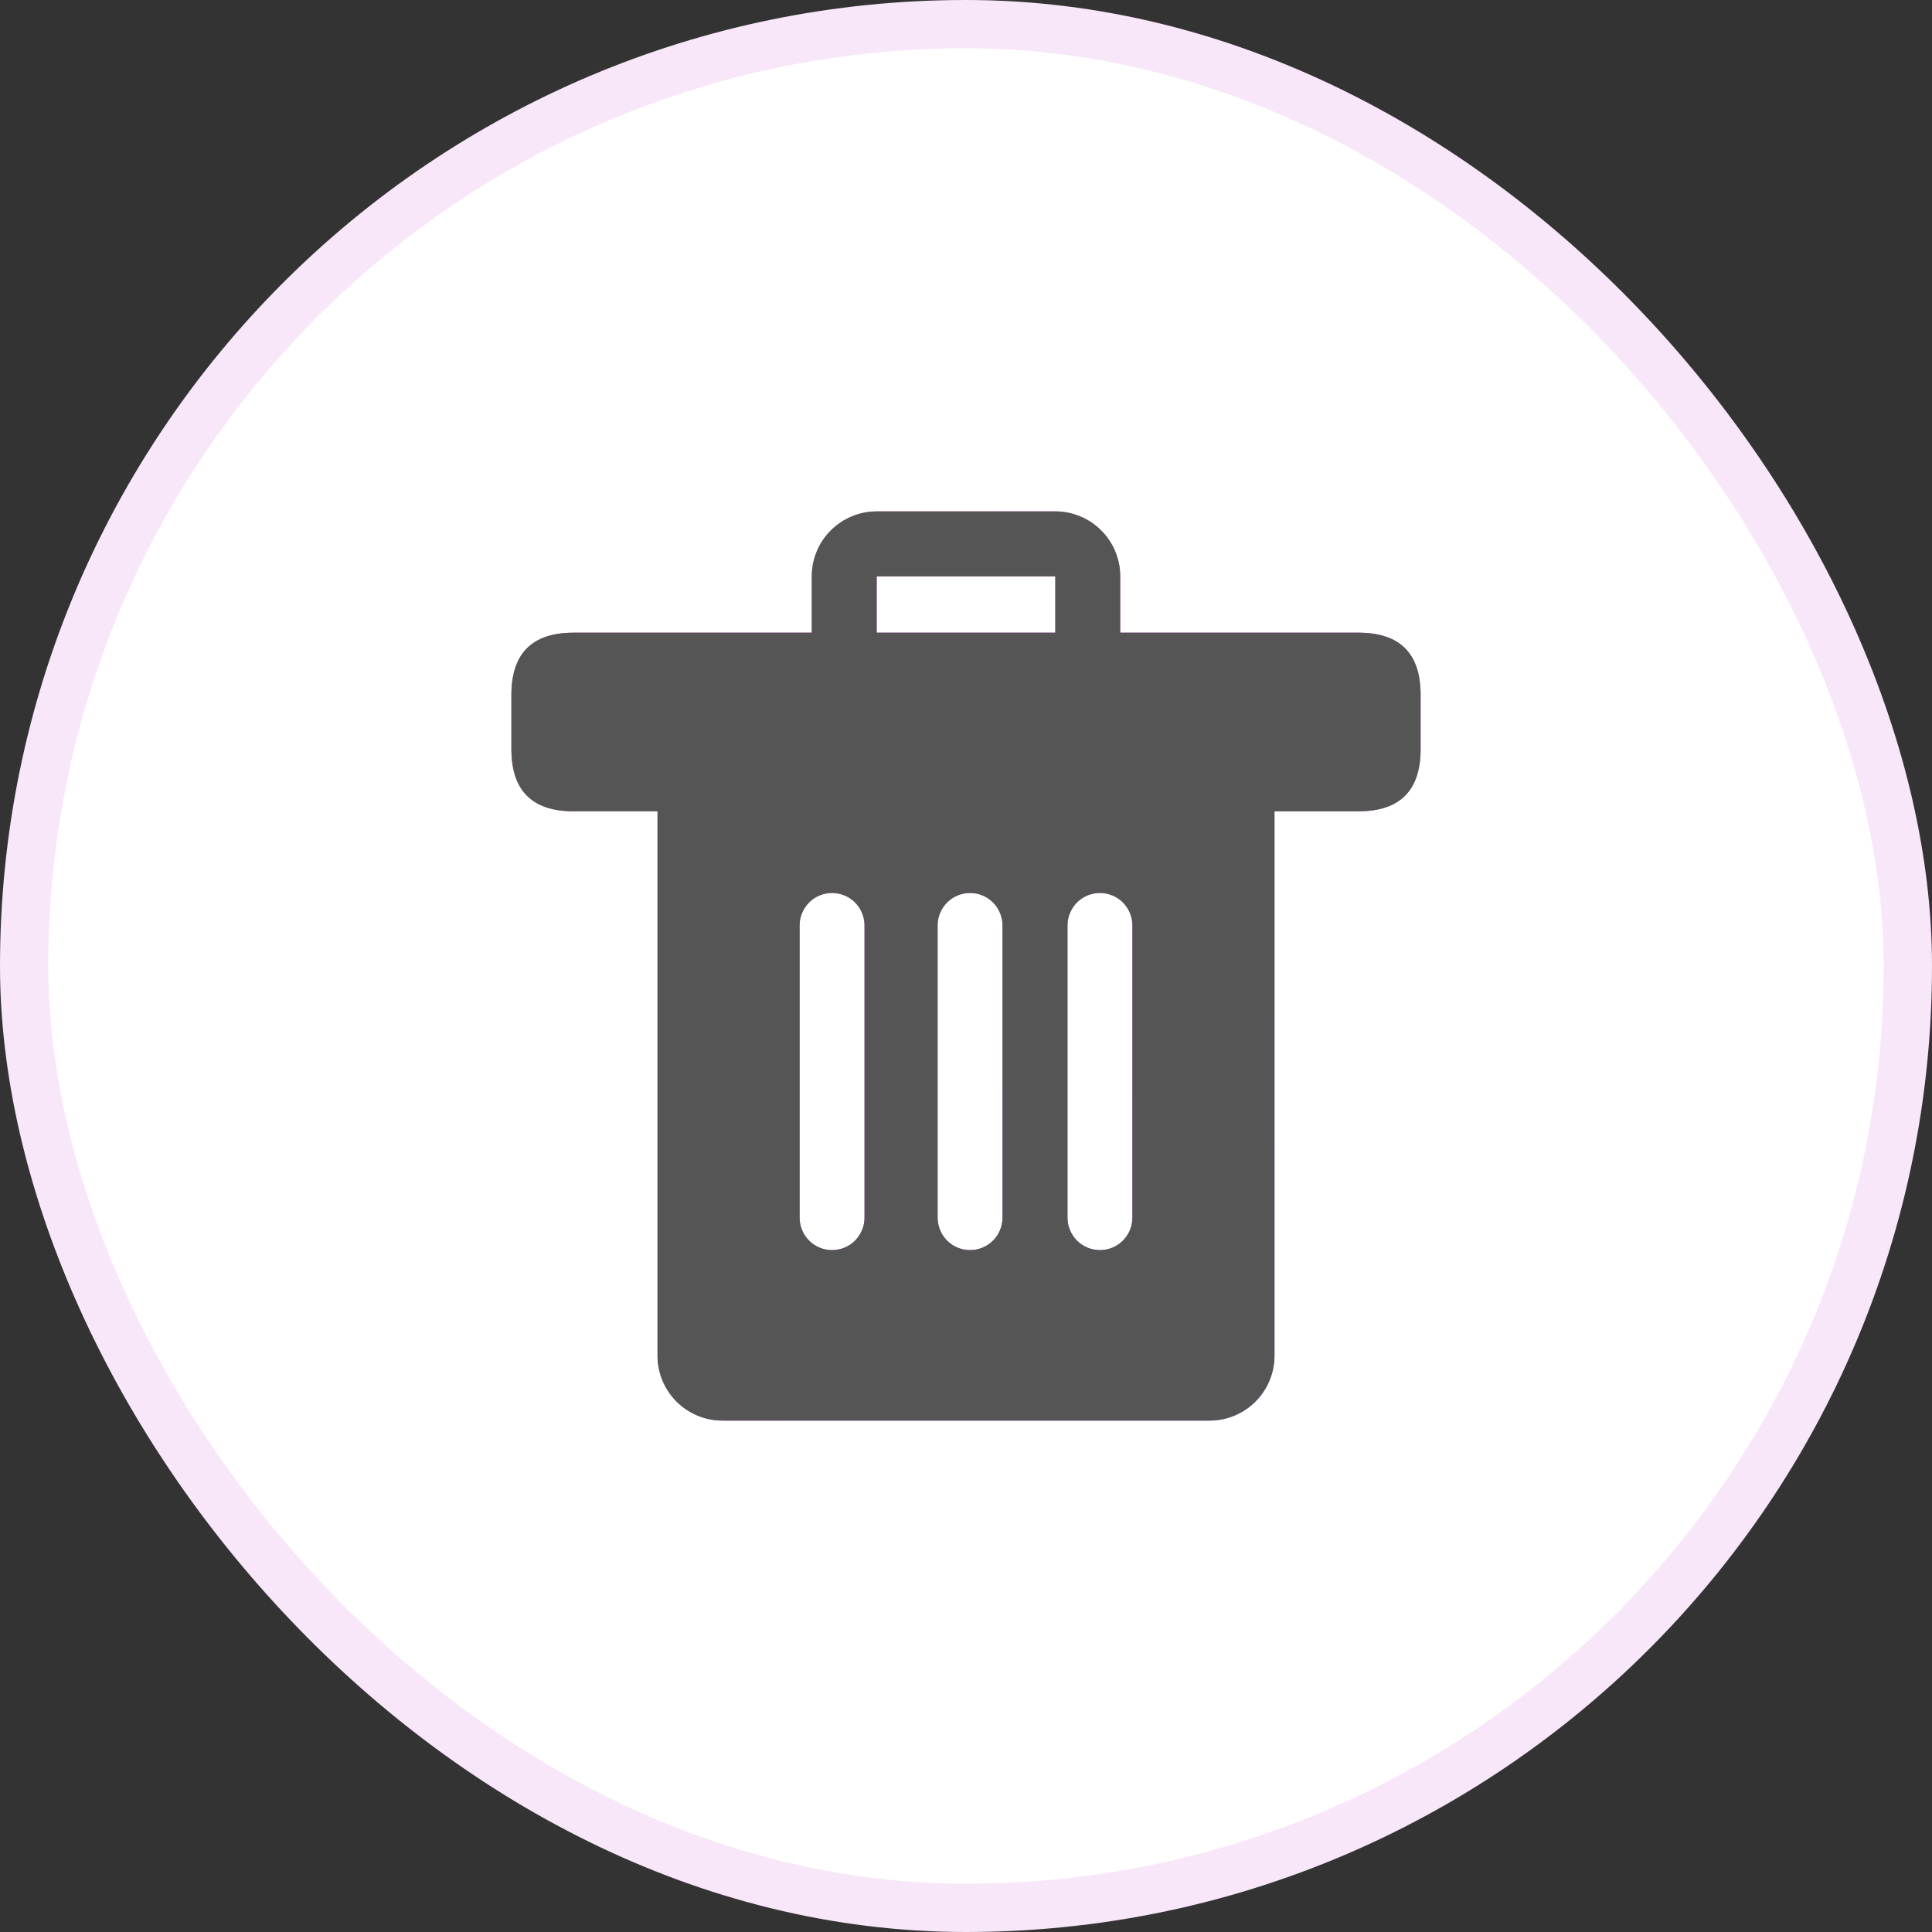
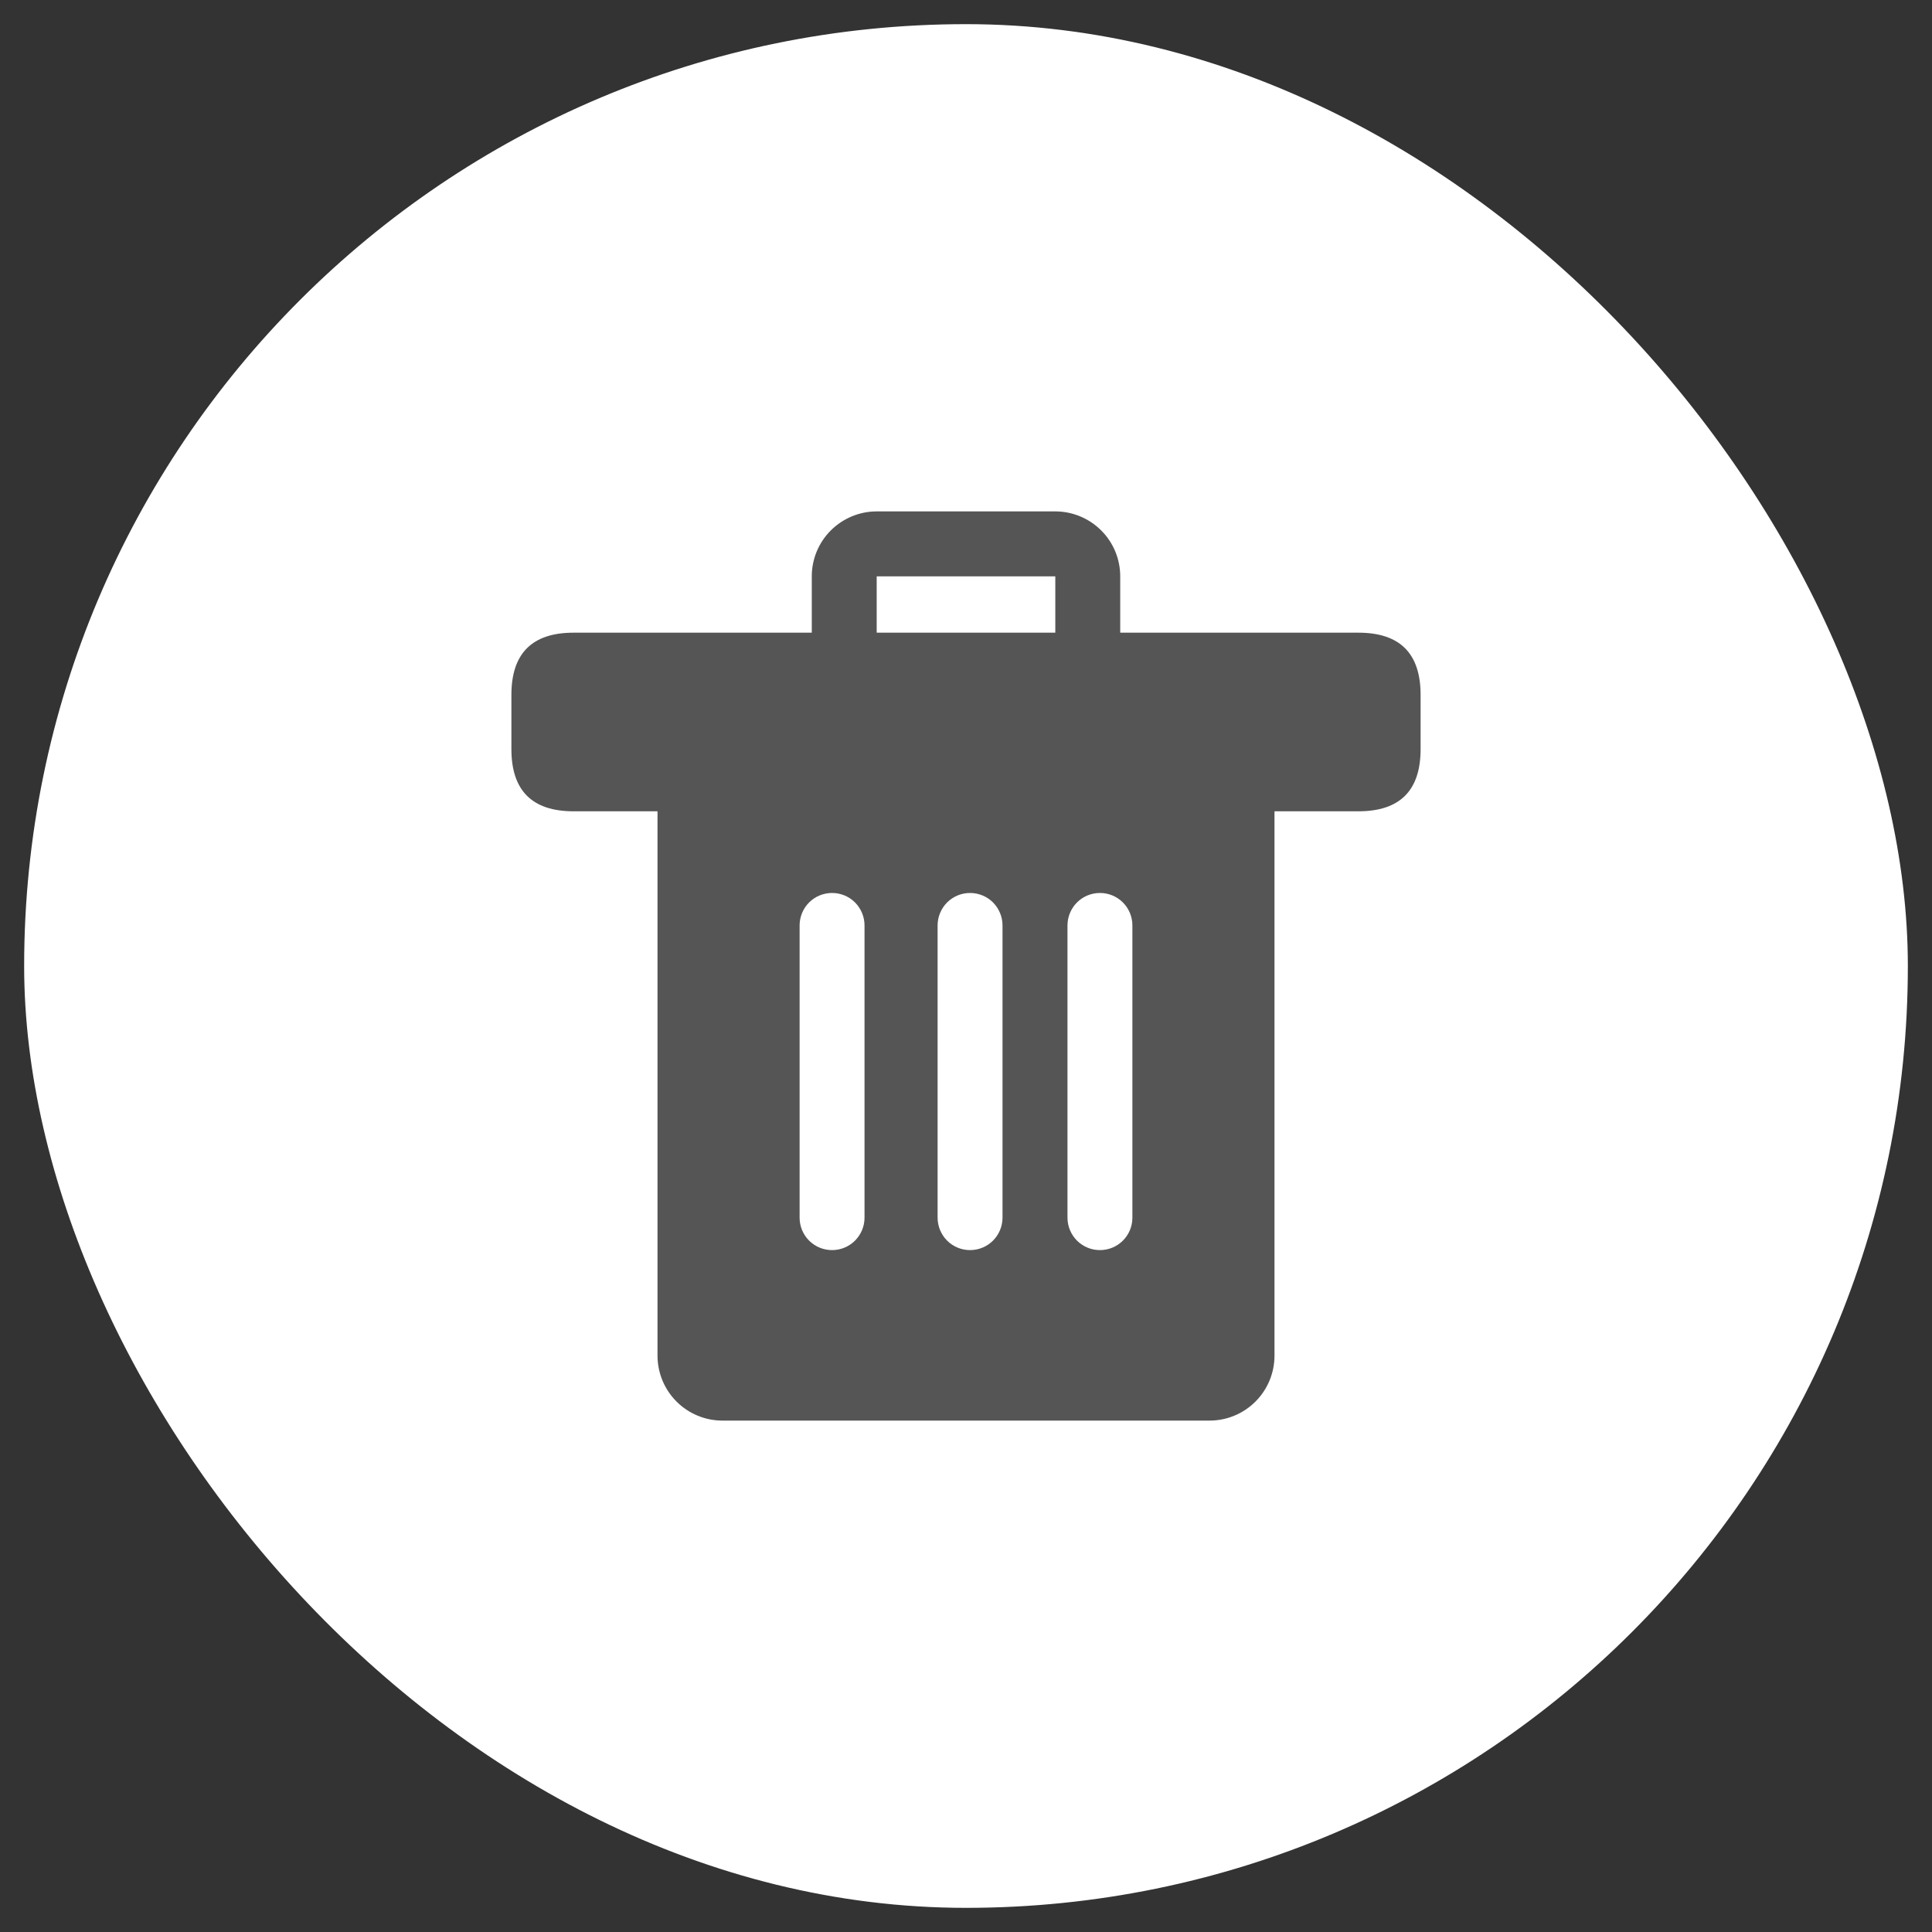
<svg xmlns="http://www.w3.org/2000/svg" width="40" height="40" viewBox="0 0 40 40" fill="none">
  <rect x="0" y="0" width="40" height="40" fill="#333333" stroke="none" />
  <rect x="0.5" y="0.5" width="39" height="39" rx="19.5" fill="white" />
-   <rect x="0.5" y="0.5" width="39" height="39" rx="19.5" stroke="#F8E7F9" />
-   <path fill-rule="evenodd" clip-rule="evenodd" d="M21.849 13.099V11.933H18.151V13.099H21.849ZM16.807 13.099V11.933C16.807 11.576 16.948 11.234 17.201 10.982C17.453 10.73 17.795 10.588 18.151 10.588H21.849C22.205 10.588 22.547 10.73 22.799 10.982C23.052 11.234 23.193 11.576 23.193 11.933V13.099H28.124C28.983 13.099 29.412 13.528 29.412 14.387V15.509C29.412 16.368 28.983 16.797 28.124 16.797H26.387V28.067C26.387 28.424 26.245 28.766 25.993 29.018C25.741 29.27 25.399 29.412 25.042 29.412H14.958C14.601 29.412 14.259 29.27 14.007 29.018C13.755 28.766 13.613 28.424 13.613 28.067V16.797H11.876C11.017 16.797 10.588 16.368 10.588 15.509V14.387C10.588 13.528 11.017 13.099 11.876 13.099H16.807ZM17.702 25.686C17.828 25.559 17.899 25.389 17.899 25.21V19.16C17.899 18.982 17.828 18.811 17.702 18.684C17.576 18.558 17.405 18.488 17.227 18.488C17.049 18.488 16.878 18.558 16.752 18.684C16.625 18.811 16.555 18.982 16.555 19.16V25.21C16.555 25.389 16.625 25.559 16.752 25.686C16.878 25.812 17.049 25.882 17.227 25.882C17.405 25.882 17.576 25.812 17.702 25.686ZM20.559 25.686C20.685 25.559 20.756 25.389 20.756 25.21V19.16C20.756 18.982 20.685 18.811 20.559 18.684C20.433 18.558 20.262 18.488 20.084 18.488C19.906 18.488 19.735 18.558 19.609 18.684C19.483 18.811 19.412 18.982 19.412 19.16V25.21C19.412 25.389 19.483 25.559 19.609 25.686C19.735 25.812 19.906 25.882 20.084 25.882C20.262 25.882 20.433 25.812 20.559 25.686ZM23.248 25.686C23.375 25.559 23.445 25.389 23.445 25.21V19.16C23.445 18.982 23.375 18.811 23.248 18.684C23.122 18.558 22.951 18.488 22.773 18.488C22.595 18.488 22.424 18.558 22.298 18.684C22.172 18.811 22.101 18.982 22.101 19.16V25.21C22.101 25.389 22.172 25.559 22.298 25.686C22.424 25.812 22.595 25.882 22.773 25.882C22.951 25.882 23.122 25.812 23.248 25.686Z" fill="url(#paint0_linear_9392_9231)" />
  <path fill-rule="evenodd" clip-rule="evenodd" d="M21.849 13.099V11.933H18.151V13.099H21.849ZM16.807 13.099V11.933C16.807 11.576 16.948 11.234 17.201 10.982C17.453 10.73 17.795 10.588 18.151 10.588H21.849C22.205 10.588 22.547 10.73 22.799 10.982C23.052 11.234 23.193 11.576 23.193 11.933V13.099H28.124C28.983 13.099 29.412 13.528 29.412 14.387V15.509C29.412 16.368 28.983 16.797 28.124 16.797H26.387V28.067C26.387 28.424 26.245 28.766 25.993 29.018C25.741 29.27 25.399 29.412 25.042 29.412H14.958C14.601 29.412 14.259 29.27 14.007 29.018C13.755 28.766 13.613 28.424 13.613 28.067V16.797H11.876C11.017 16.797 10.588 16.368 10.588 15.509V14.387C10.588 13.528 11.017 13.099 11.876 13.099H16.807ZM17.702 25.686C17.828 25.559 17.899 25.389 17.899 25.21V19.16C17.899 18.982 17.828 18.811 17.702 18.684C17.576 18.558 17.405 18.488 17.227 18.488C17.049 18.488 16.878 18.558 16.752 18.684C16.625 18.811 16.555 18.982 16.555 19.16V25.21C16.555 25.389 16.625 25.559 16.752 25.686C16.878 25.812 17.049 25.882 17.227 25.882C17.405 25.882 17.576 25.812 17.702 25.686ZM20.559 25.686C20.685 25.559 20.756 25.389 20.756 25.21V19.16C20.756 18.982 20.685 18.811 20.559 18.684C20.433 18.558 20.262 18.488 20.084 18.488C19.906 18.488 19.735 18.558 19.609 18.684C19.483 18.811 19.412 18.982 19.412 19.16V25.21C19.412 25.389 19.483 25.559 19.609 25.686C19.735 25.812 19.906 25.882 20.084 25.882C20.262 25.882 20.433 25.812 20.559 25.686ZM23.248 25.686C23.375 25.559 23.445 25.389 23.445 25.21V19.16C23.445 18.982 23.375 18.811 23.248 18.684C23.122 18.558 22.951 18.488 22.773 18.488C22.595 18.488 22.424 18.558 22.298 18.684C22.172 18.811 22.101 18.982 22.101 19.16V25.21C22.101 25.389 22.172 25.559 22.298 25.686C22.424 25.812 22.595 25.882 22.773 25.882C22.951 25.882 23.122 25.812 23.248 25.686Z" fill="#555555" />
  <defs>
    <linearGradient id="paint0_linear_9392_9231" x1="11.829" y1="8.727" x2="26.102" y2="29.412" gradientUnits="userSpaceOnUse">
      <stop stop-color="#DE6BB2" />
      <stop offset="1" stop-color="#BD4DFB" />
    </linearGradient>
  </defs>
</svg>